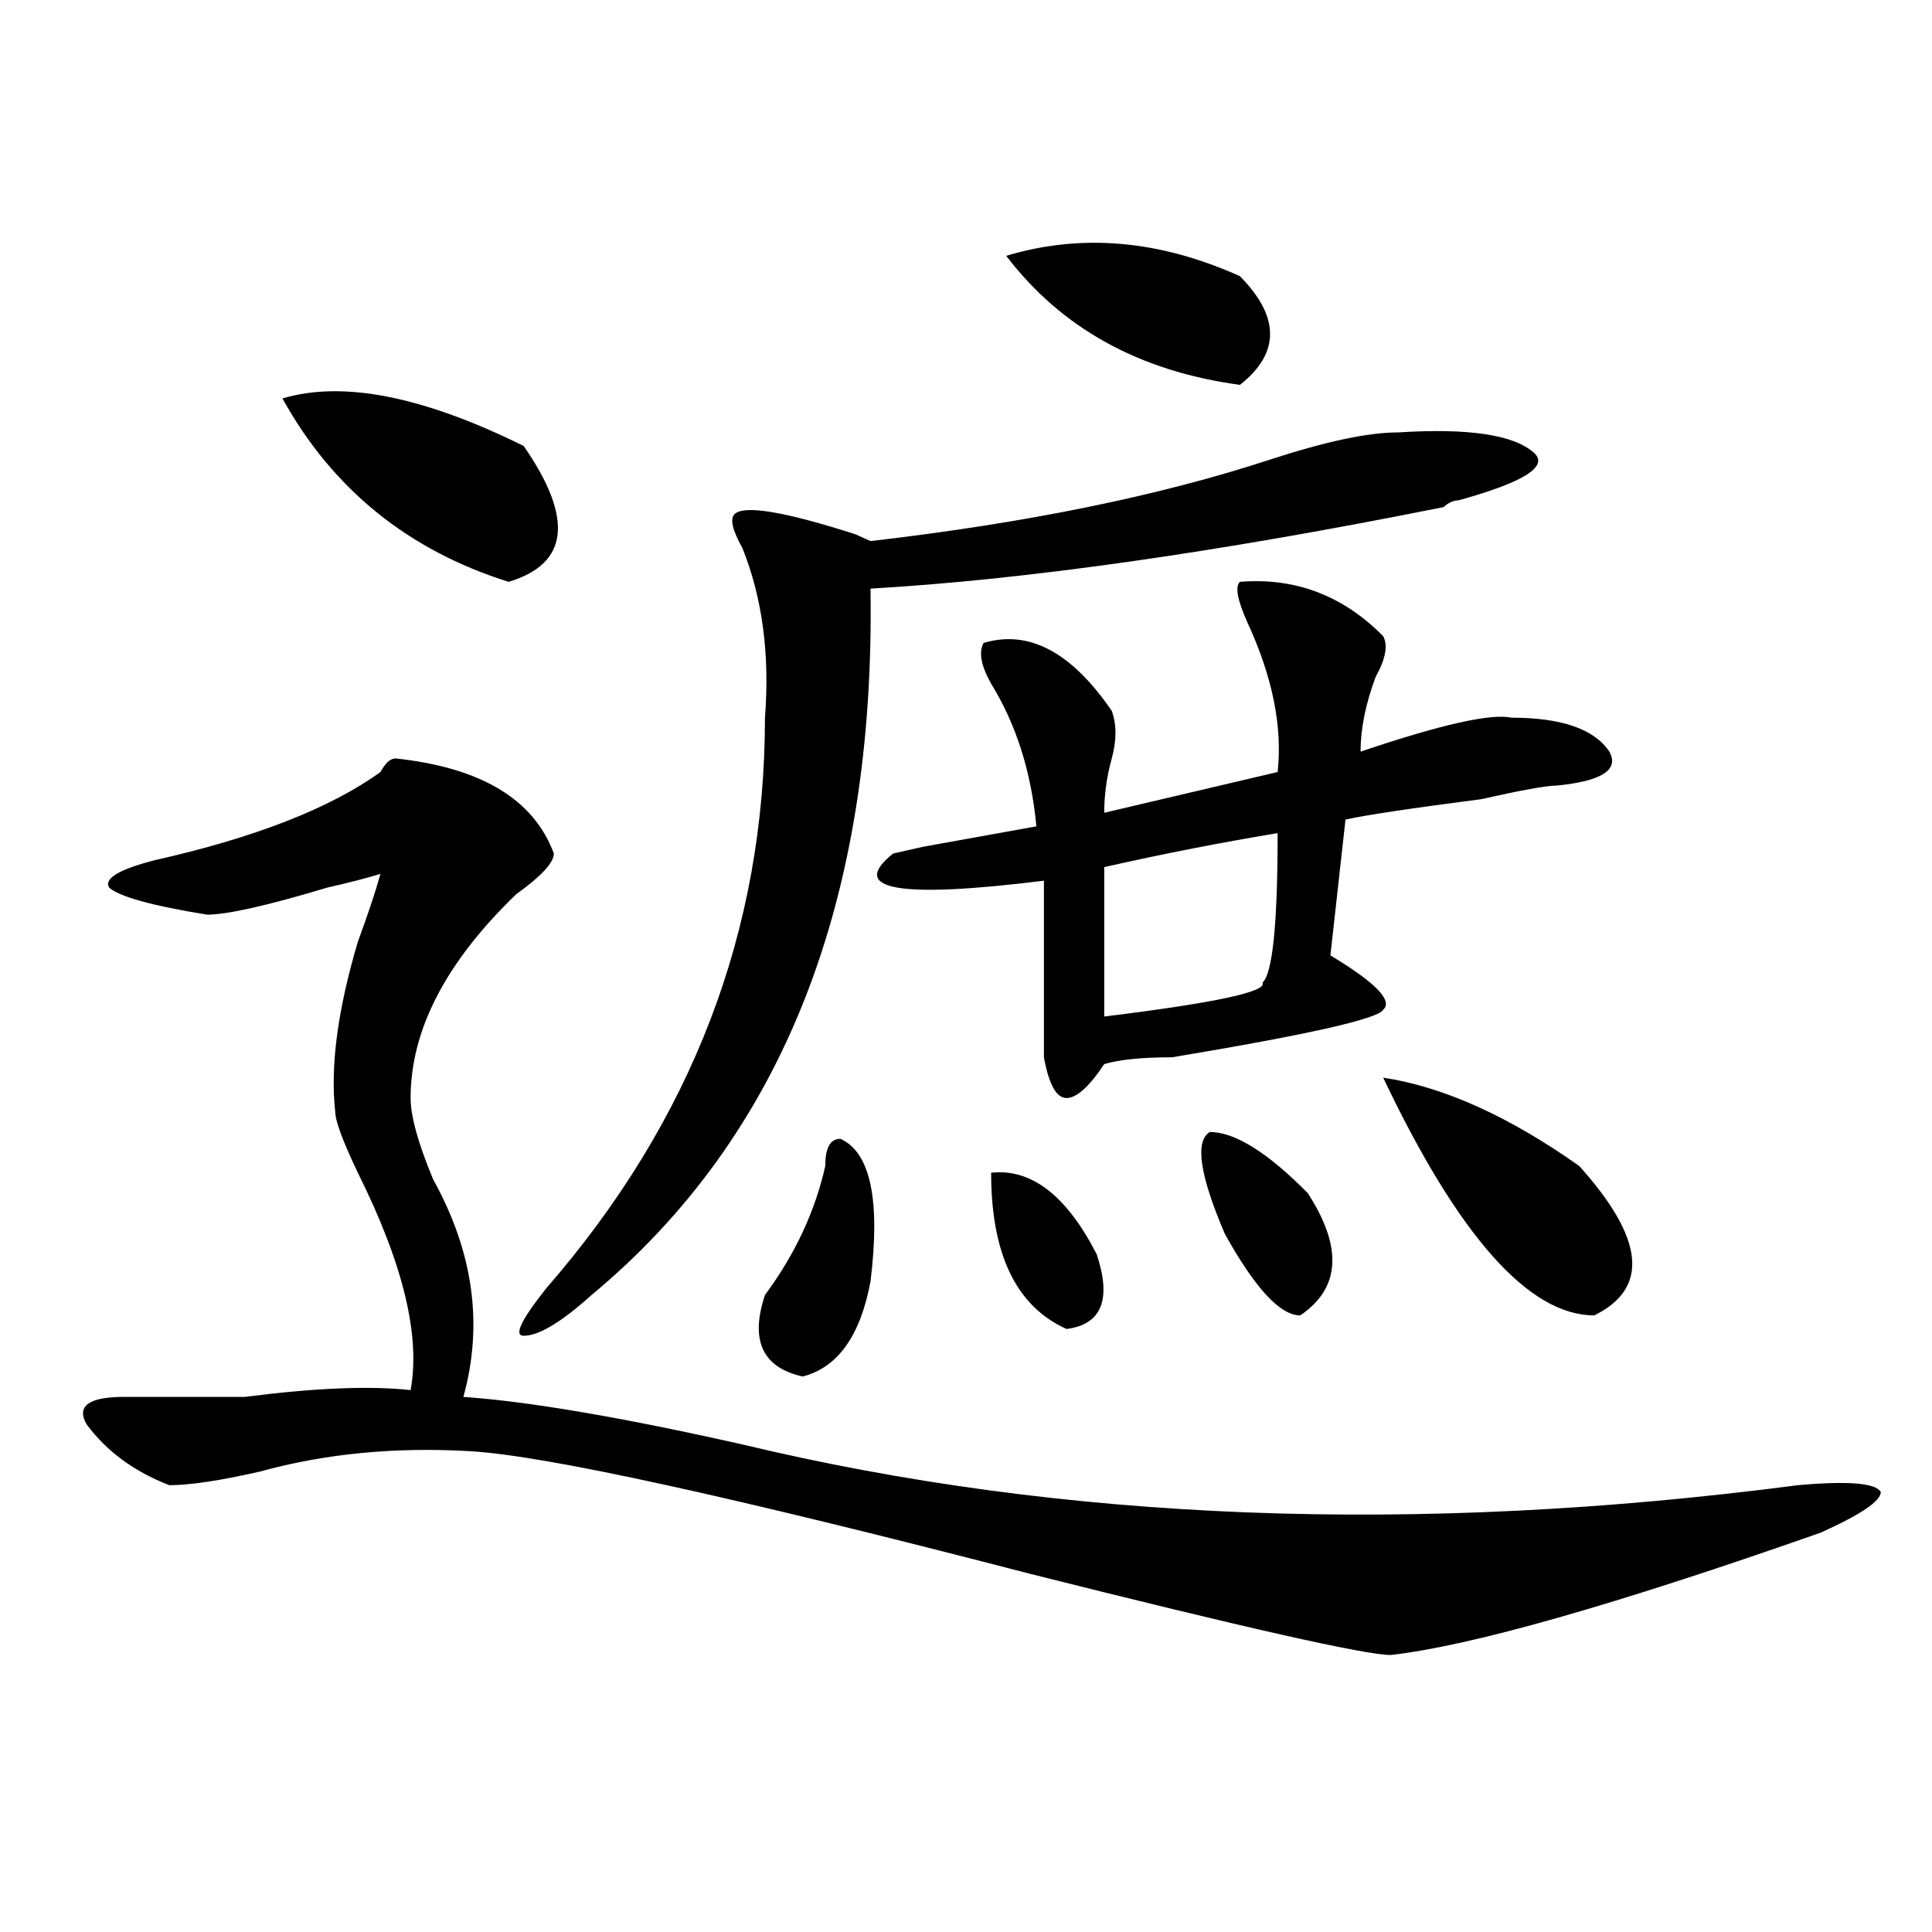
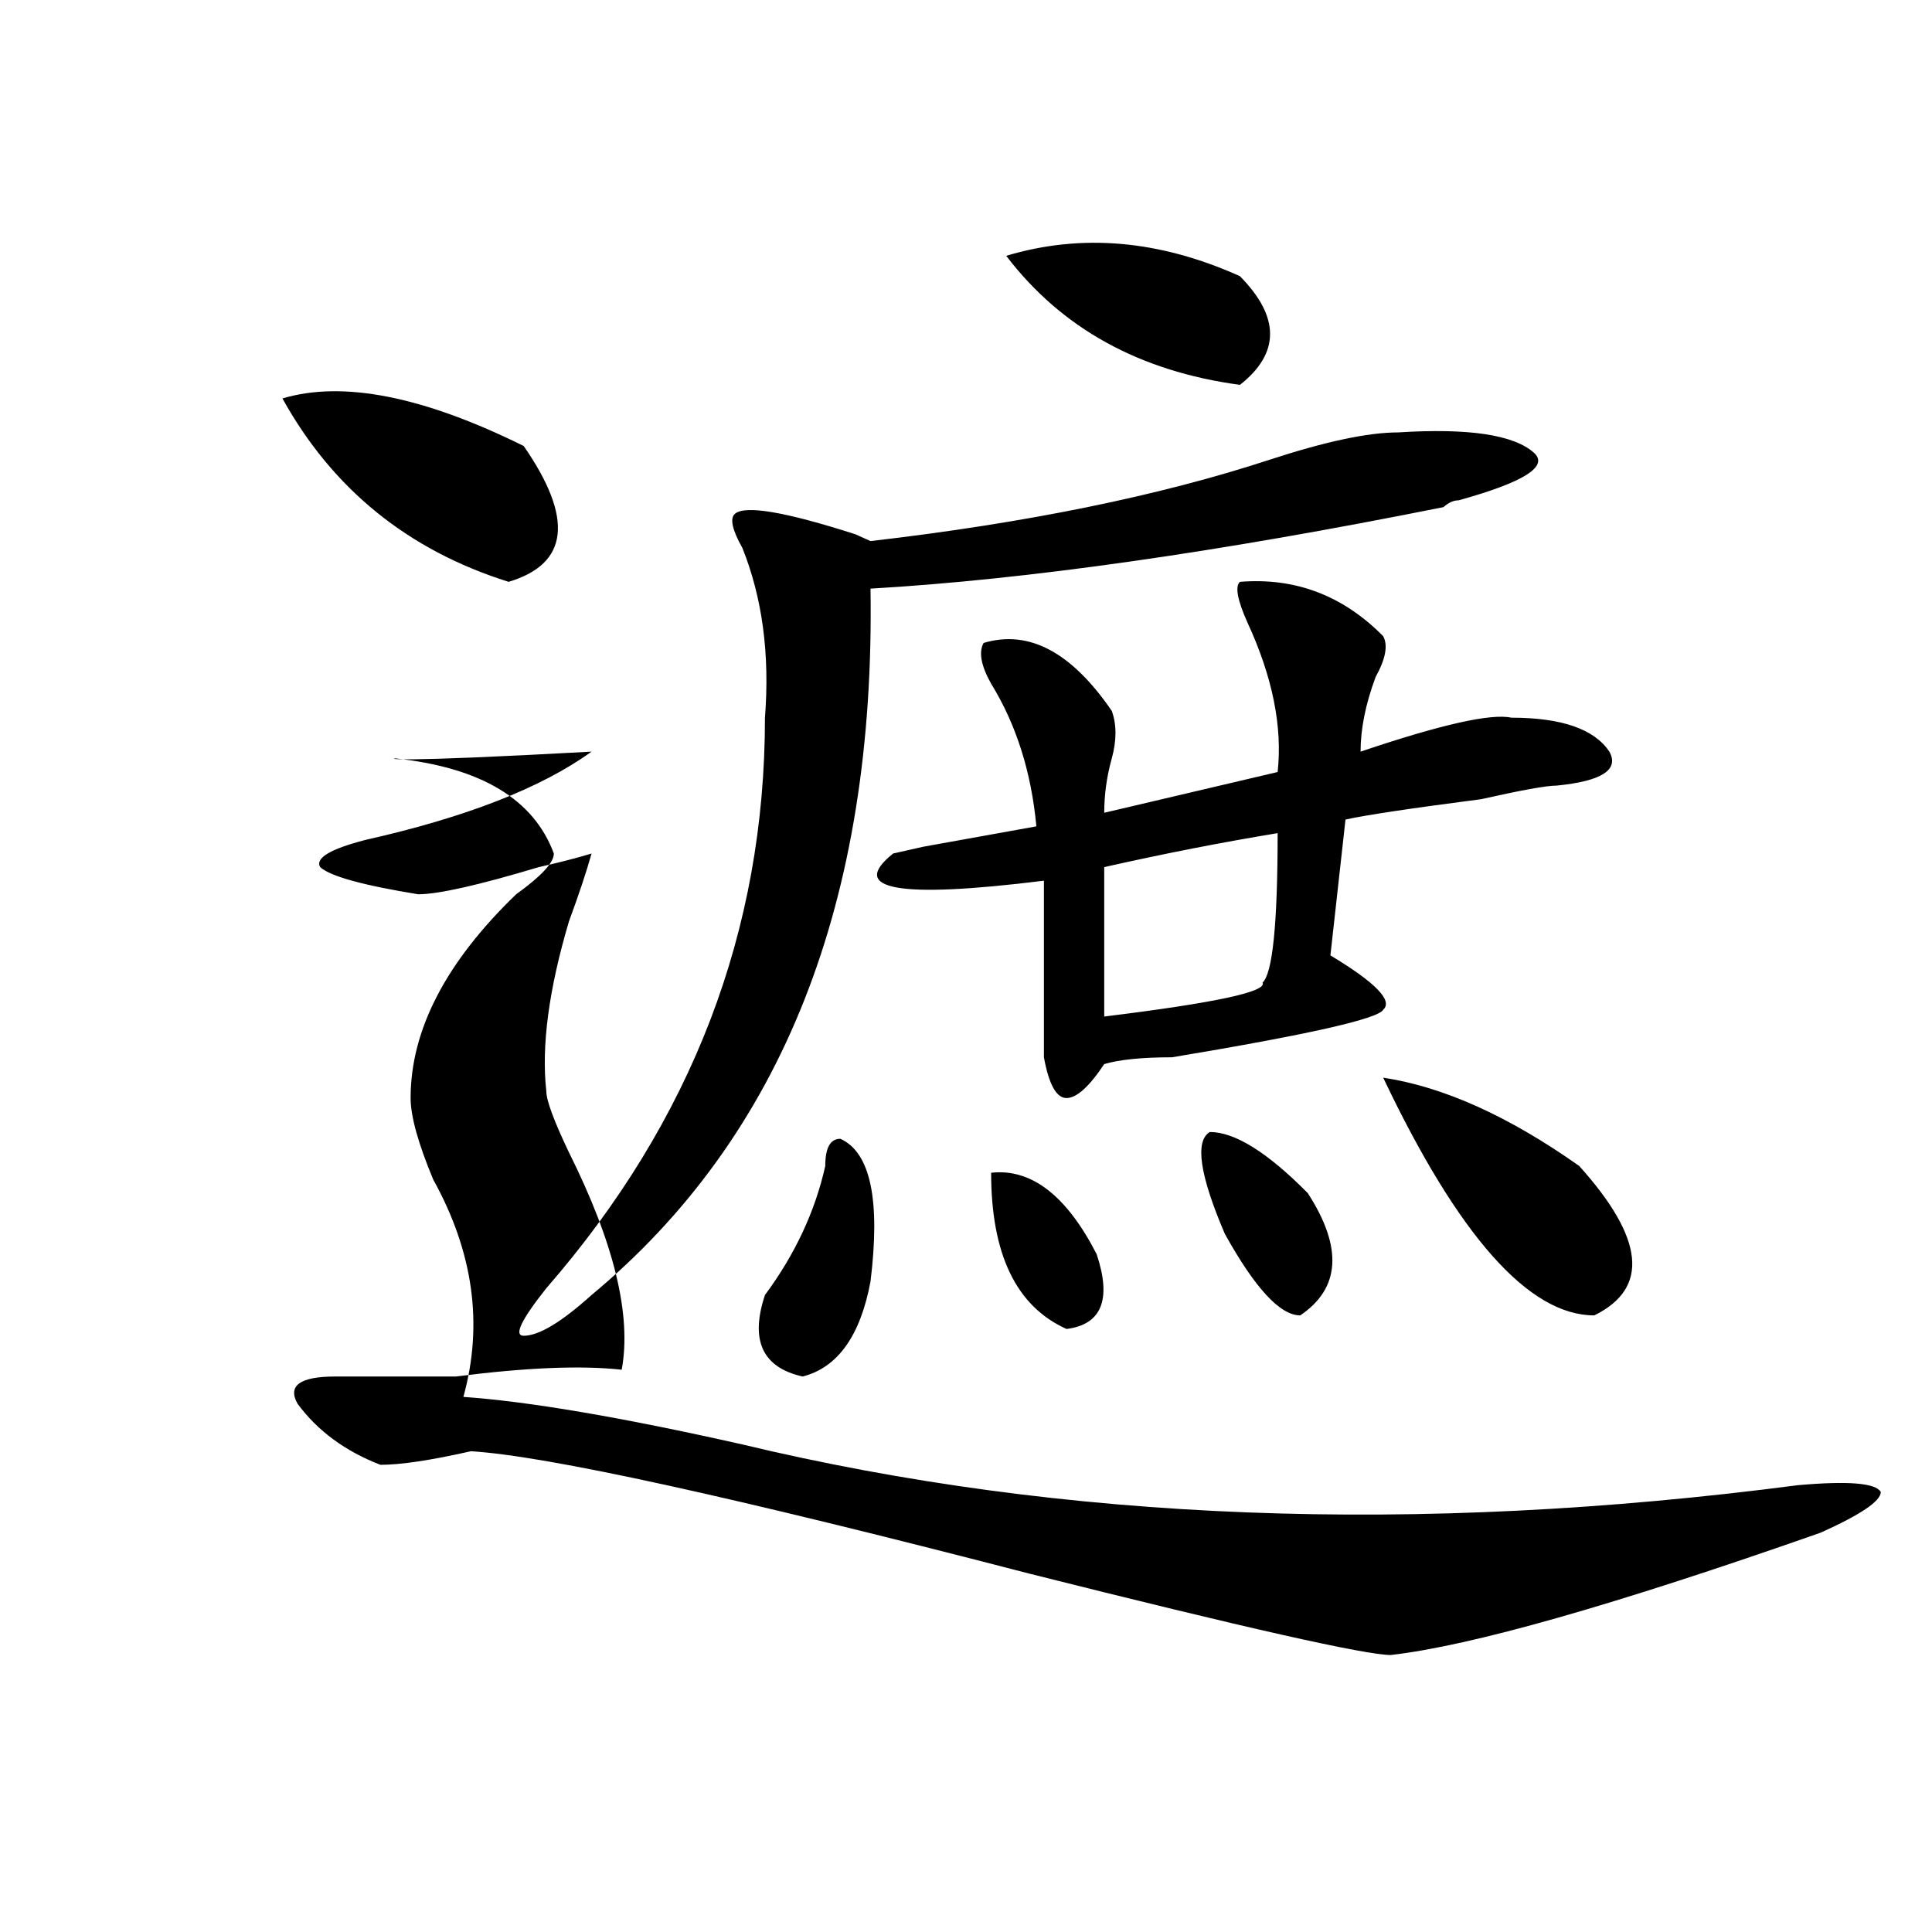
<svg xmlns="http://www.w3.org/2000/svg" version="1.1" id="图层_1" x="0px" y="0px" width="1000px" height="1000px" viewBox="0 0 1000 1000" enable-background="new 0 0 1000 1000" xml:space="preserve">
-   <path d="M204.727,392.562c44.206,4.724,71.522,21.094,81.949,49.219c0,4.724-6.524,11.755-19.512,21.094  c-36.463,35.156-54.633,70.313-54.633,105.469c0,9.393,3.902,23.456,11.707,42.188c20.792,37.518,25.975,75.037,15.609,112.5  c33.779,2.362,81.949,10.547,144.387,24.609c166.459,39.88,348.589,46.912,546.328,21.094c25.975-2.307,40.304-1.154,42.926,3.516  c0,4.724-10.427,11.755-31.219,21.094c-106.705,37.463-180.85,58.557-222.434,63.281c-13.049,0-75.486-14.063-187.313-42.188  c-153.533-39.825-249.75-60.919-288.773-63.281c-39.023-2.307-75.486,1.208-109.266,10.547c-20.854,4.724-36.463,7.031-46.828,7.031  c-18.231-7.031-32.561-17.578-42.926-31.641c-5.244-9.338,1.28-14.063,19.512-14.063c12.987,0,33.779,0,62.438,0  c36.401-4.669,64.998-5.823,85.852-3.516c5.183-28.125-3.902-65.588-27.316-112.5c-7.805-16.37-11.707-26.917-11.707-31.641  c-2.622-23.401,1.28-52.734,11.707-87.891c5.183-14.063,9.085-25.763,11.707-35.156c-7.805,2.362-16.951,4.724-27.316,7.031  c-31.219,9.393-52.072,14.063-62.438,14.063c-28.658-4.669-45.548-9.338-50.73-14.063c-2.622-4.669,5.183-9.338,23.414-14.063  c52.011-11.7,91.034-26.917,117.07-45.703C199.482,394.924,202.104,392.562,204.727,392.562z M146.191,206.234  c31.219-9.338,72.803-1.154,124.875,24.609c25.975,37.518,23.414,60.974-7.805,70.313  C211.189,284.786,172.166,253.146,146.191,206.234z M723.738,223.812c36.401-2.307,59.815,1.208,70.242,10.547  c7.805,7.031-5.244,15.271-39.023,24.609c-2.622,0-5.244,1.208-7.805,3.516c-117.07,23.456-215.971,37.518-296.578,42.188  c2.561,161.719-45.548,283.612-144.387,365.625c-15.609,14.063-27.316,21.094-35.121,21.094c-5.244,0-1.342-8.185,11.707-24.609  c75.425-86.682,113.168-185.12,113.168-295.313c2.561-32.794-1.342-62.073-11.707-87.891c-5.244-9.338-6.524-15.216-3.902-17.578  c5.183-4.669,25.975-1.154,62.438,10.547l7.805,3.516c80.607-9.338,149.569-23.401,206.824-42.188  C685.995,228.536,708.129,223.812,723.738,223.812z M434.965,589.437c15.609,7.031,20.792,31.641,15.609,73.828  c-5.244,28.125-16.951,44.55-35.121,49.219c-20.854-4.669-27.316-18.732-19.512-42.188c15.609-21.094,25.975-43.341,31.219-66.797  C427.16,594.161,429.721,589.437,434.965,589.437z M641.789,301.156c28.597-2.307,53.291,7.031,74.145,28.125  c2.561,4.724,1.28,11.755-3.902,21.094c-5.244,14.063-7.805,26.971-7.805,38.672c41.584-14.063,67.62-19.885,78.047-17.578  c25.975,0,42.926,5.878,50.73,17.578c5.183,9.393-3.902,15.271-27.316,17.578c-5.244,0-18.231,2.362-39.023,7.031  c-36.463,4.724-59.877,8.24-70.242,10.547l-7.805,70.313c23.414,14.063,32.499,23.456,27.316,28.125  c-2.622,4.724-39.023,12.909-109.266,24.609c-15.609,0-27.316,1.208-35.121,3.516c-7.805,11.755-14.329,17.578-19.512,17.578  c-5.244,0-9.146-7.031-11.707-21.094c0-44.495,0-74.982,0-91.406c-75.486,9.393-101.461,4.724-78.047-14.063l15.609-3.516  c25.975-4.669,45.486-8.185,58.535-10.547c-2.622-28.125-10.427-52.734-23.414-73.828c-5.244-9.338-6.524-16.37-3.902-21.094  c23.414-7.031,45.486,4.724,66.34,35.156c2.561,7.031,2.561,15.271,0,24.609c-2.622,9.393-3.902,18.787-3.902,28.125l89.754-21.094  c2.561-23.401-2.622-49.219-15.609-77.344C640.447,310.549,639.167,303.518,641.789,301.156z M513.012,607.015  c20.792-2.307,39.023,11.755,54.633,42.188c7.805,23.456,2.561,36.365-15.609,38.672  C525.999,676.174,513.012,649.203,513.012,607.015z M520.816,132.406c39.023-11.7,79.327-8.185,120.973,10.547  c20.792,21.094,20.792,39.88,0,56.25C589.717,192.172,549.413,169.924,520.816,132.406z M661.301,431.234  c-28.658,4.724-58.535,10.547-89.754,17.578v77.344c57.193-7.031,84.51-12.854,81.949-17.578  C658.679,503.909,661.301,478.146,661.301,431.234z M626.18,585.922c12.987,0,29.877,10.547,50.73,31.641  c18.17,28.125,16.89,49.219-3.902,63.281c-10.427,0-23.414-14.063-39.023-42.188C620.936,608.224,618.375,590.646,626.18,585.922z   M715.934,557.797c31.219,4.724,64.998,19.94,101.461,45.703c33.779,37.518,36.401,63.281,7.805,77.344  C791.358,680.844,754.957,639.865,715.934,557.797z" />
+   <path d="M204.727,392.562c44.206,4.724,71.522,21.094,81.949,49.219c0,4.724-6.524,11.755-19.512,21.094  c-36.463,35.156-54.633,70.313-54.633,105.469c0,9.393,3.902,23.456,11.707,42.188c20.792,37.518,25.975,75.037,15.609,112.5  c33.779,2.362,81.949,10.547,144.387,24.609c166.459,39.88,348.589,46.912,546.328,21.094c25.975-2.307,40.304-1.154,42.926,3.516  c0,4.724-10.427,11.755-31.219,21.094c-106.705,37.463-180.85,58.557-222.434,63.281c-13.049,0-75.486-14.063-187.313-42.188  c-153.533-39.825-249.75-60.919-288.773-63.281c-20.854,4.724-36.463,7.031-46.828,7.031  c-18.231-7.031-32.561-17.578-42.926-31.641c-5.244-9.338,1.28-14.063,19.512-14.063c12.987,0,33.779,0,62.438,0  c36.401-4.669,64.998-5.823,85.852-3.516c5.183-28.125-3.902-65.588-27.316-112.5c-7.805-16.37-11.707-26.917-11.707-31.641  c-2.622-23.401,1.28-52.734,11.707-87.891c5.183-14.063,9.085-25.763,11.707-35.156c-7.805,2.362-16.951,4.724-27.316,7.031  c-31.219,9.393-52.072,14.063-62.438,14.063c-28.658-4.669-45.548-9.338-50.73-14.063c-2.622-4.669,5.183-9.338,23.414-14.063  c52.011-11.7,91.034-26.917,117.07-45.703C199.482,394.924,202.104,392.562,204.727,392.562z M146.191,206.234  c31.219-9.338,72.803-1.154,124.875,24.609c25.975,37.518,23.414,60.974-7.805,70.313  C211.189,284.786,172.166,253.146,146.191,206.234z M723.738,223.812c36.401-2.307,59.815,1.208,70.242,10.547  c7.805,7.031-5.244,15.271-39.023,24.609c-2.622,0-5.244,1.208-7.805,3.516c-117.07,23.456-215.971,37.518-296.578,42.188  c2.561,161.719-45.548,283.612-144.387,365.625c-15.609,14.063-27.316,21.094-35.121,21.094c-5.244,0-1.342-8.185,11.707-24.609  c75.425-86.682,113.168-185.12,113.168-295.313c2.561-32.794-1.342-62.073-11.707-87.891c-5.244-9.338-6.524-15.216-3.902-17.578  c5.183-4.669,25.975-1.154,62.438,10.547l7.805,3.516c80.607-9.338,149.569-23.401,206.824-42.188  C685.995,228.536,708.129,223.812,723.738,223.812z M434.965,589.437c15.609,7.031,20.792,31.641,15.609,73.828  c-5.244,28.125-16.951,44.55-35.121,49.219c-20.854-4.669-27.316-18.732-19.512-42.188c15.609-21.094,25.975-43.341,31.219-66.797  C427.16,594.161,429.721,589.437,434.965,589.437z M641.789,301.156c28.597-2.307,53.291,7.031,74.145,28.125  c2.561,4.724,1.28,11.755-3.902,21.094c-5.244,14.063-7.805,26.971-7.805,38.672c41.584-14.063,67.62-19.885,78.047-17.578  c25.975,0,42.926,5.878,50.73,17.578c5.183,9.393-3.902,15.271-27.316,17.578c-5.244,0-18.231,2.362-39.023,7.031  c-36.463,4.724-59.877,8.24-70.242,10.547l-7.805,70.313c23.414,14.063,32.499,23.456,27.316,28.125  c-2.622,4.724-39.023,12.909-109.266,24.609c-15.609,0-27.316,1.208-35.121,3.516c-7.805,11.755-14.329,17.578-19.512,17.578  c-5.244,0-9.146-7.031-11.707-21.094c0-44.495,0-74.982,0-91.406c-75.486,9.393-101.461,4.724-78.047-14.063l15.609-3.516  c25.975-4.669,45.486-8.185,58.535-10.547c-2.622-28.125-10.427-52.734-23.414-73.828c-5.244-9.338-6.524-16.37-3.902-21.094  c23.414-7.031,45.486,4.724,66.34,35.156c2.561,7.031,2.561,15.271,0,24.609c-2.622,9.393-3.902,18.787-3.902,28.125l89.754-21.094  c2.561-23.401-2.622-49.219-15.609-77.344C640.447,310.549,639.167,303.518,641.789,301.156z M513.012,607.015  c20.792-2.307,39.023,11.755,54.633,42.188c7.805,23.456,2.561,36.365-15.609,38.672  C525.999,676.174,513.012,649.203,513.012,607.015z M520.816,132.406c39.023-11.7,79.327-8.185,120.973,10.547  c20.792,21.094,20.792,39.88,0,56.25C589.717,192.172,549.413,169.924,520.816,132.406z M661.301,431.234  c-28.658,4.724-58.535,10.547-89.754,17.578v77.344c57.193-7.031,84.51-12.854,81.949-17.578  C658.679,503.909,661.301,478.146,661.301,431.234z M626.18,585.922c12.987,0,29.877,10.547,50.73,31.641  c18.17,28.125,16.89,49.219-3.902,63.281c-10.427,0-23.414-14.063-39.023-42.188C620.936,608.224,618.375,590.646,626.18,585.922z   M715.934,557.797c31.219,4.724,64.998,19.94,101.461,45.703c33.779,37.518,36.401,63.281,7.805,77.344  C791.358,680.844,754.957,639.865,715.934,557.797z" />
</svg>